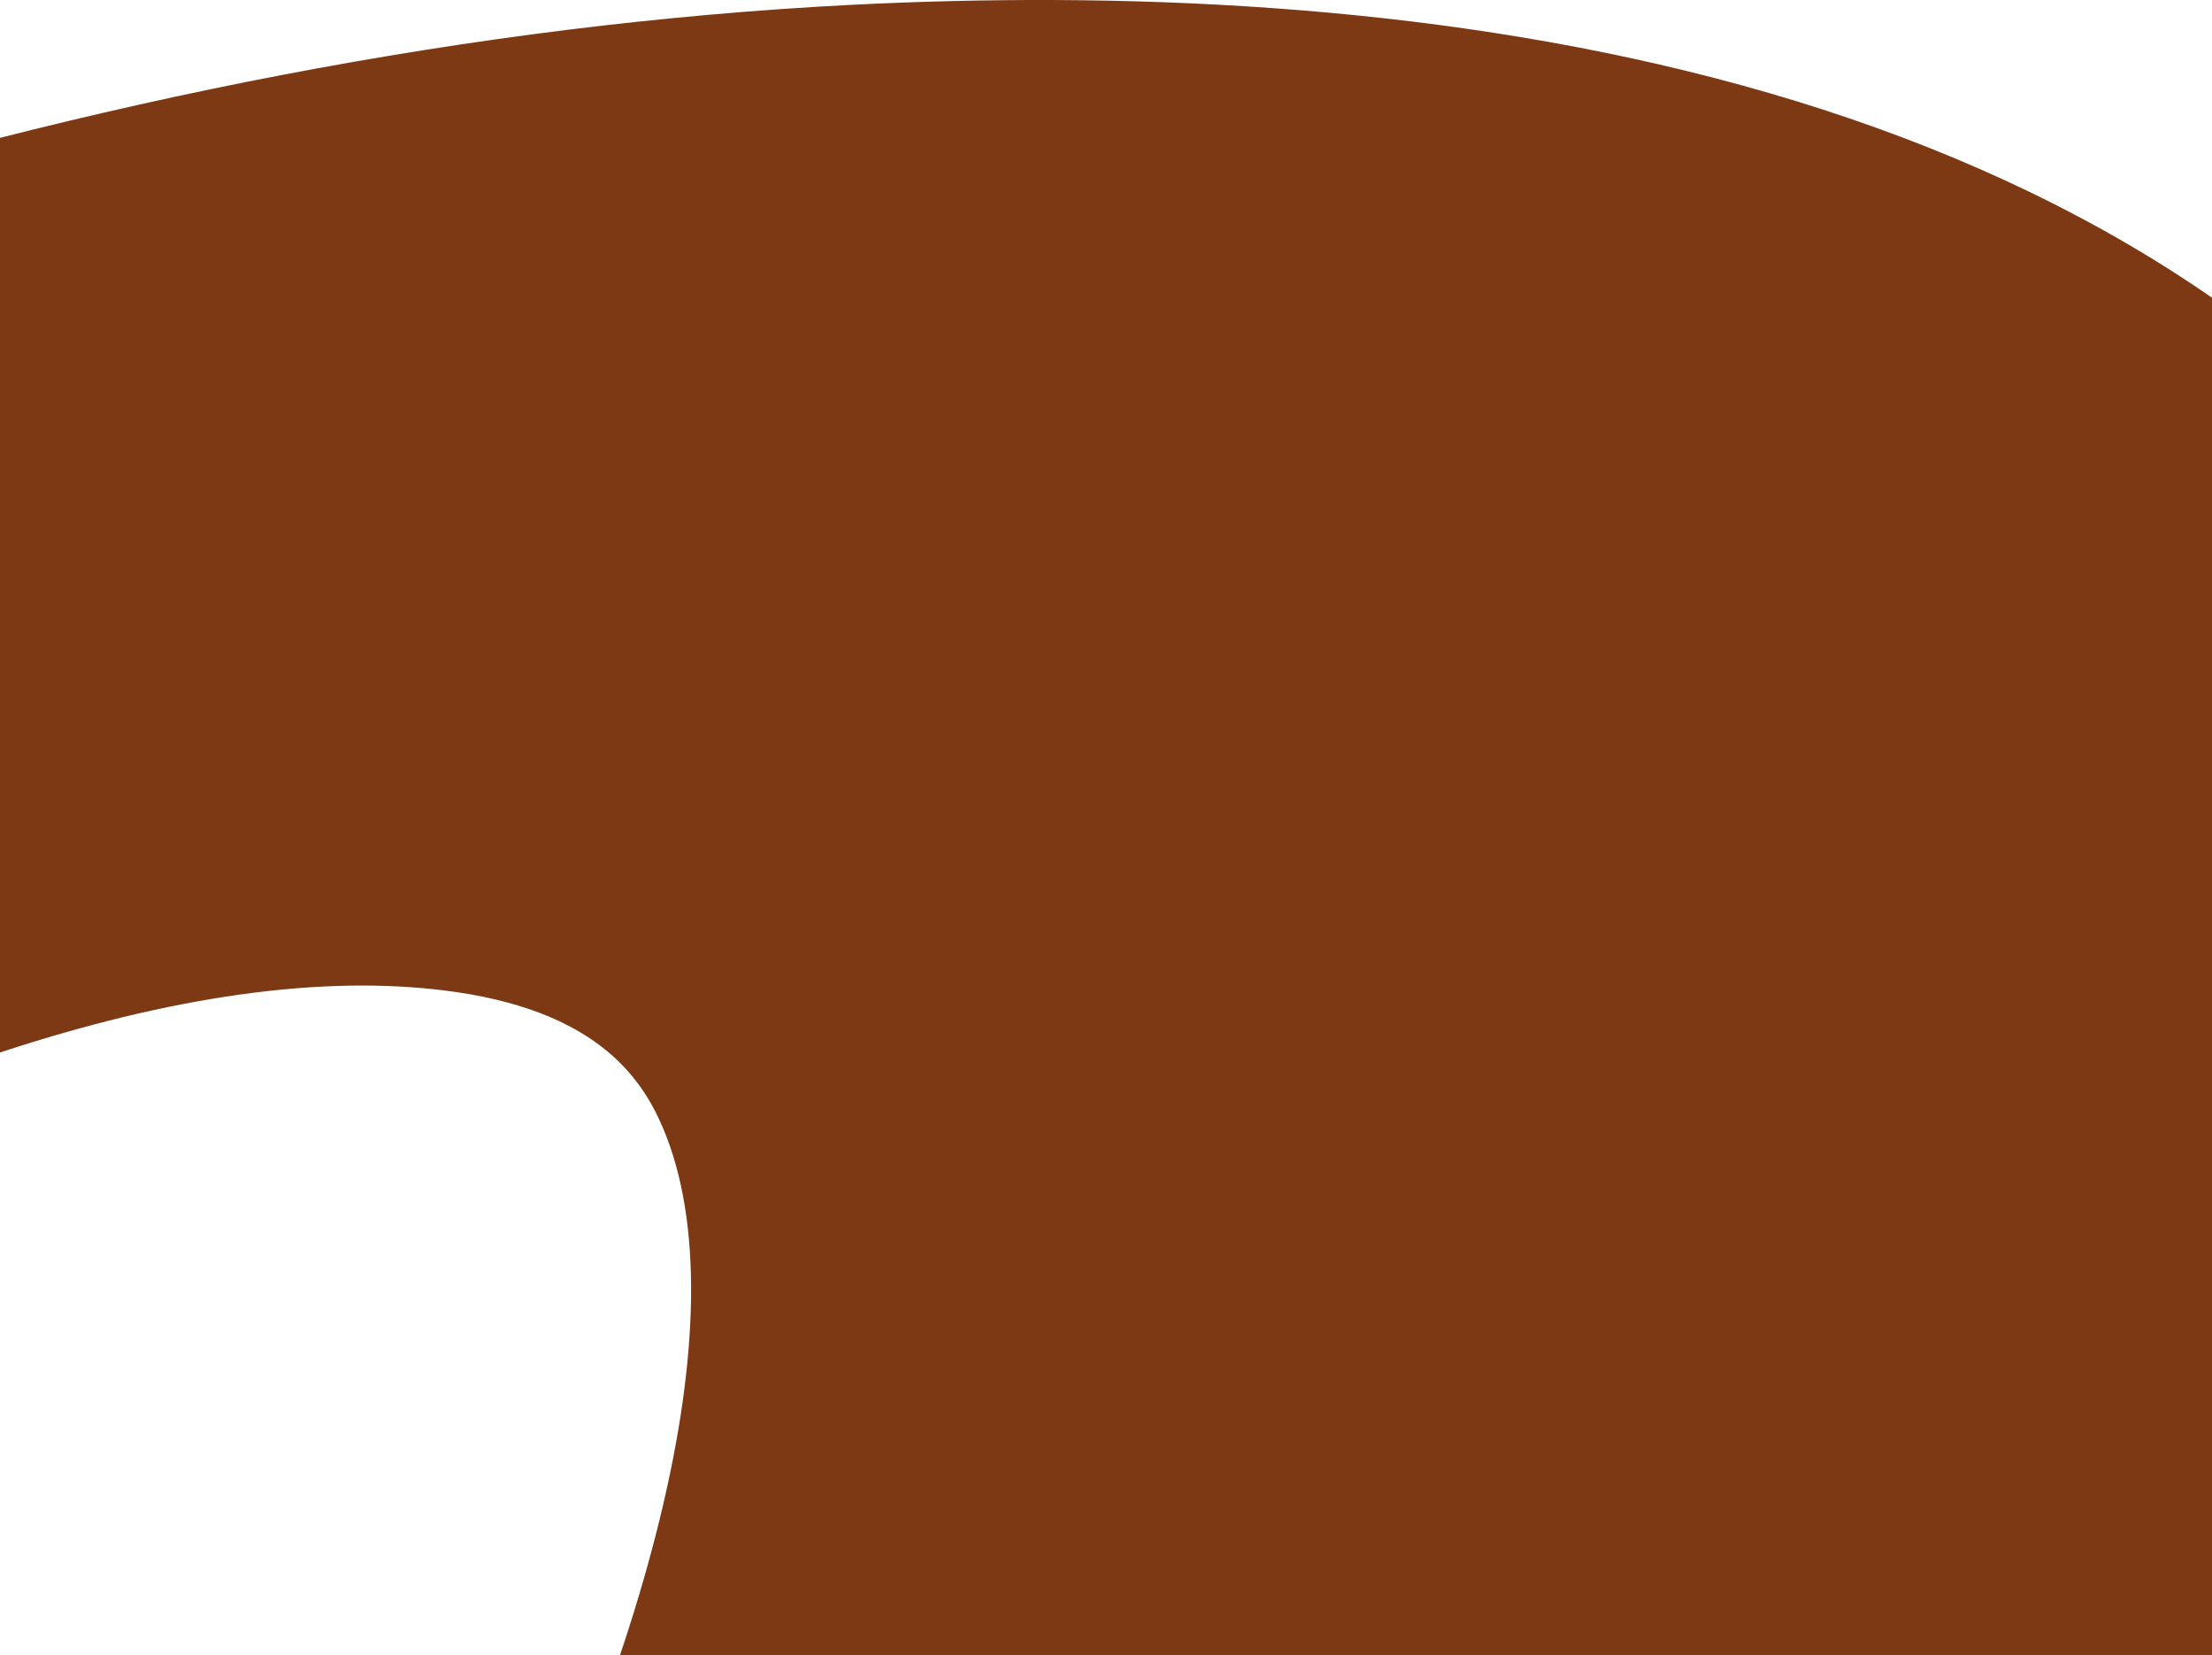
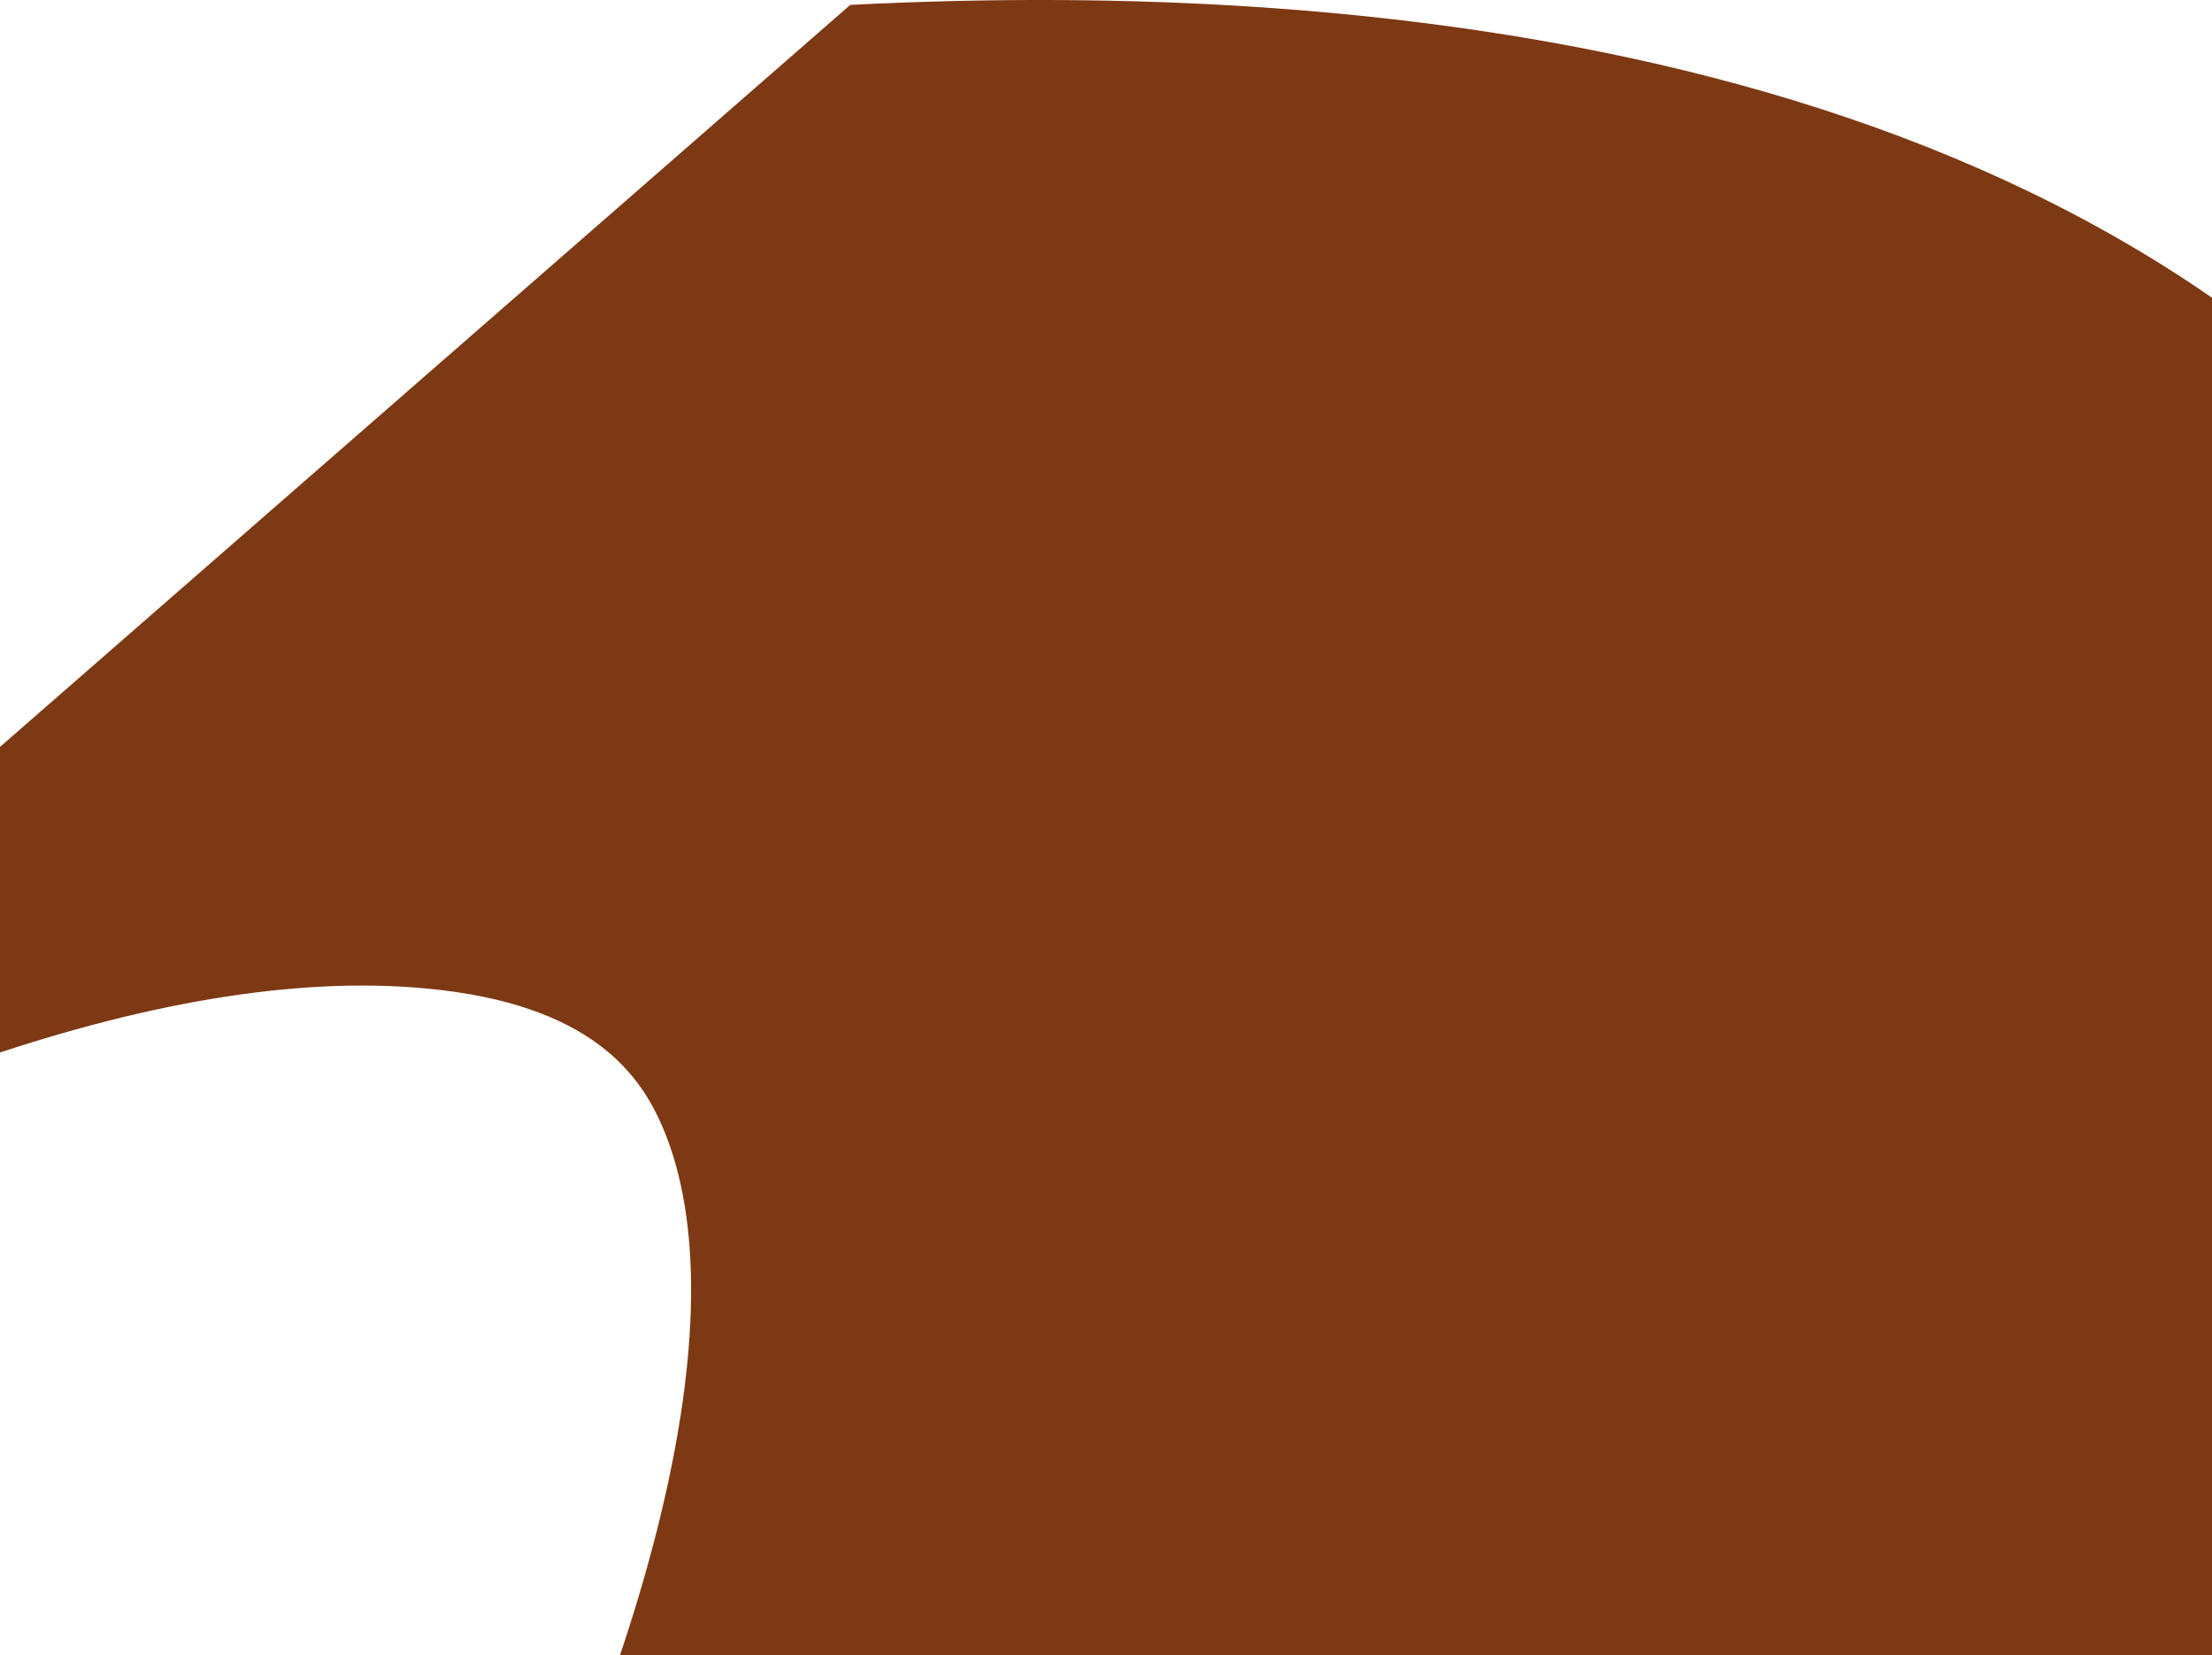
<svg xmlns="http://www.w3.org/2000/svg" width="393" height="294" viewBox="0 0 393 294" fill="none">
-   <path d="M-268.239 366.694C-177.352 274.065 -18.655 166.689 75.687 175.572C105.177 178.304 113.843 191.036 117.795 200.367C131.834 233.558 115.523 296.473 78.101 367L459.534 366.265C495.343 250.808 488.319 159.822 438.643 95.837C370.928 8.633 244.891 -3.888 151.065 0.868C-116.309 14.603 -401.635 190.711 -611 365.042L-268.239 366.685V366.694Z" fill="#7D3913" />
+   <path d="M-268.239 366.694C-177.352 274.065 -18.655 166.689 75.687 175.572C105.177 178.304 113.843 191.036 117.795 200.367C131.834 233.558 115.523 296.473 78.101 367L459.534 366.265C495.343 250.808 488.319 159.822 438.643 95.837C370.928 8.633 244.891 -3.888 151.065 0.868L-268.239 366.685V366.694Z" fill="#7D3913" />
</svg>